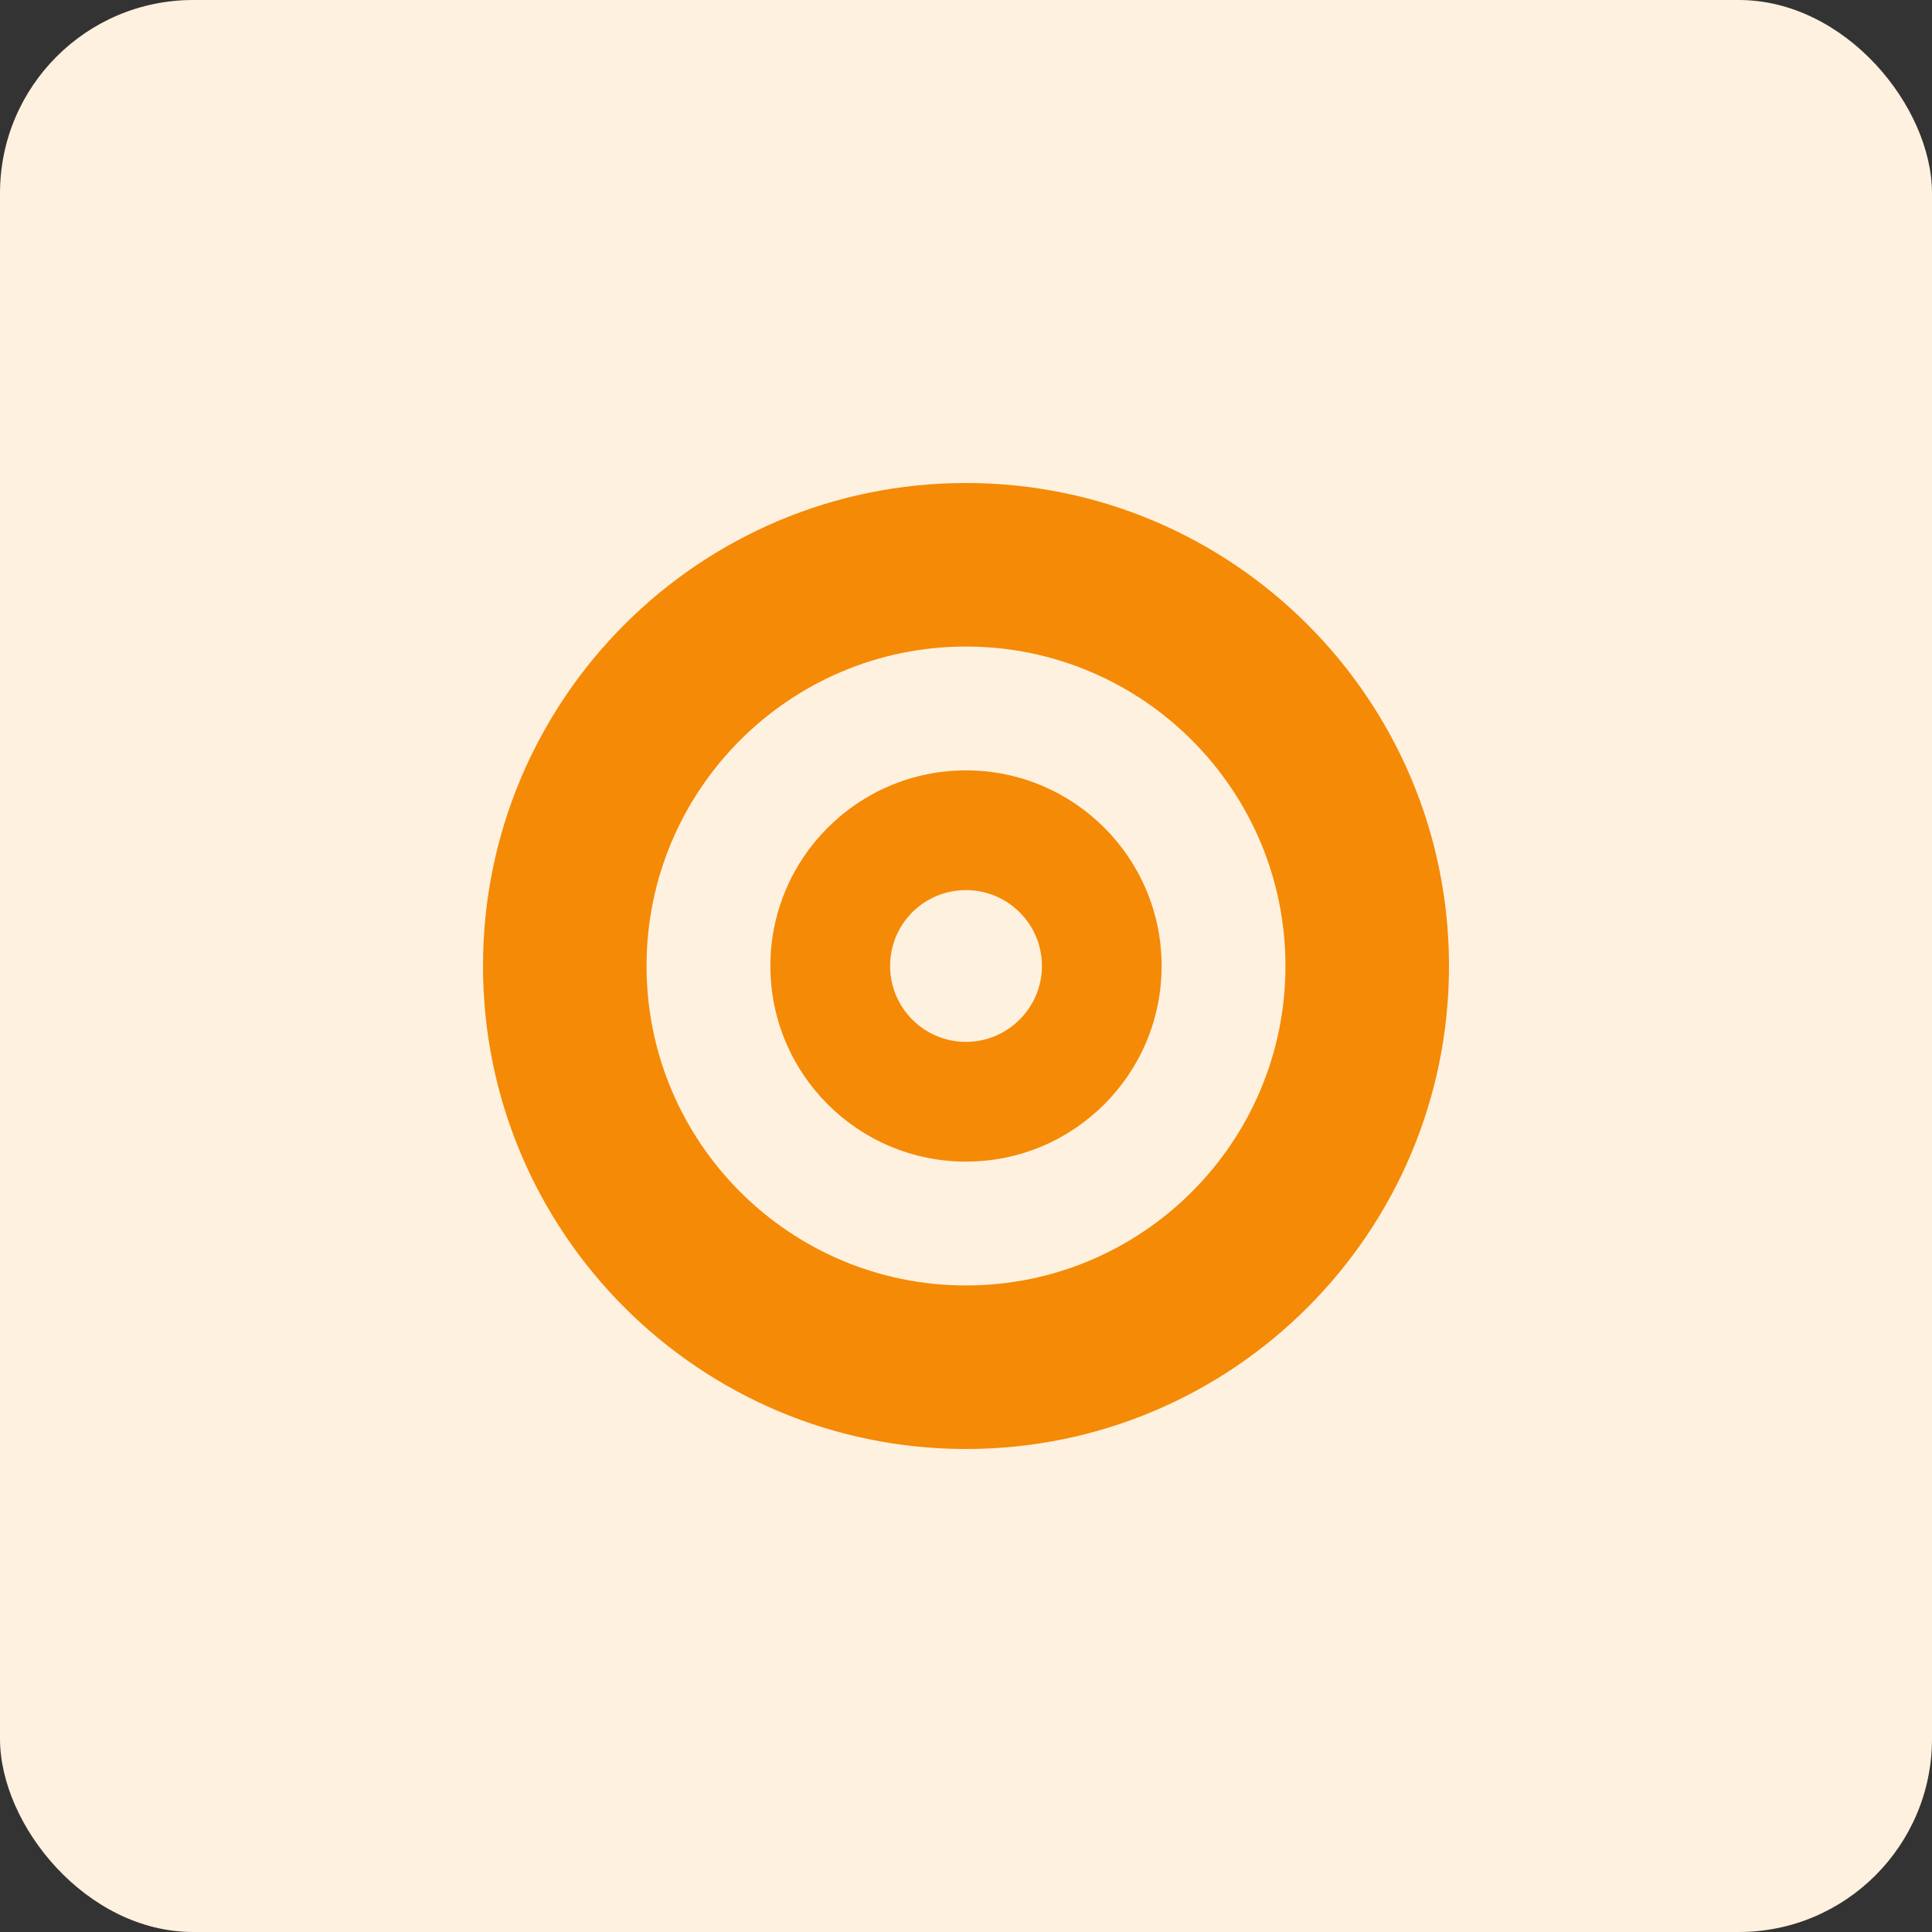
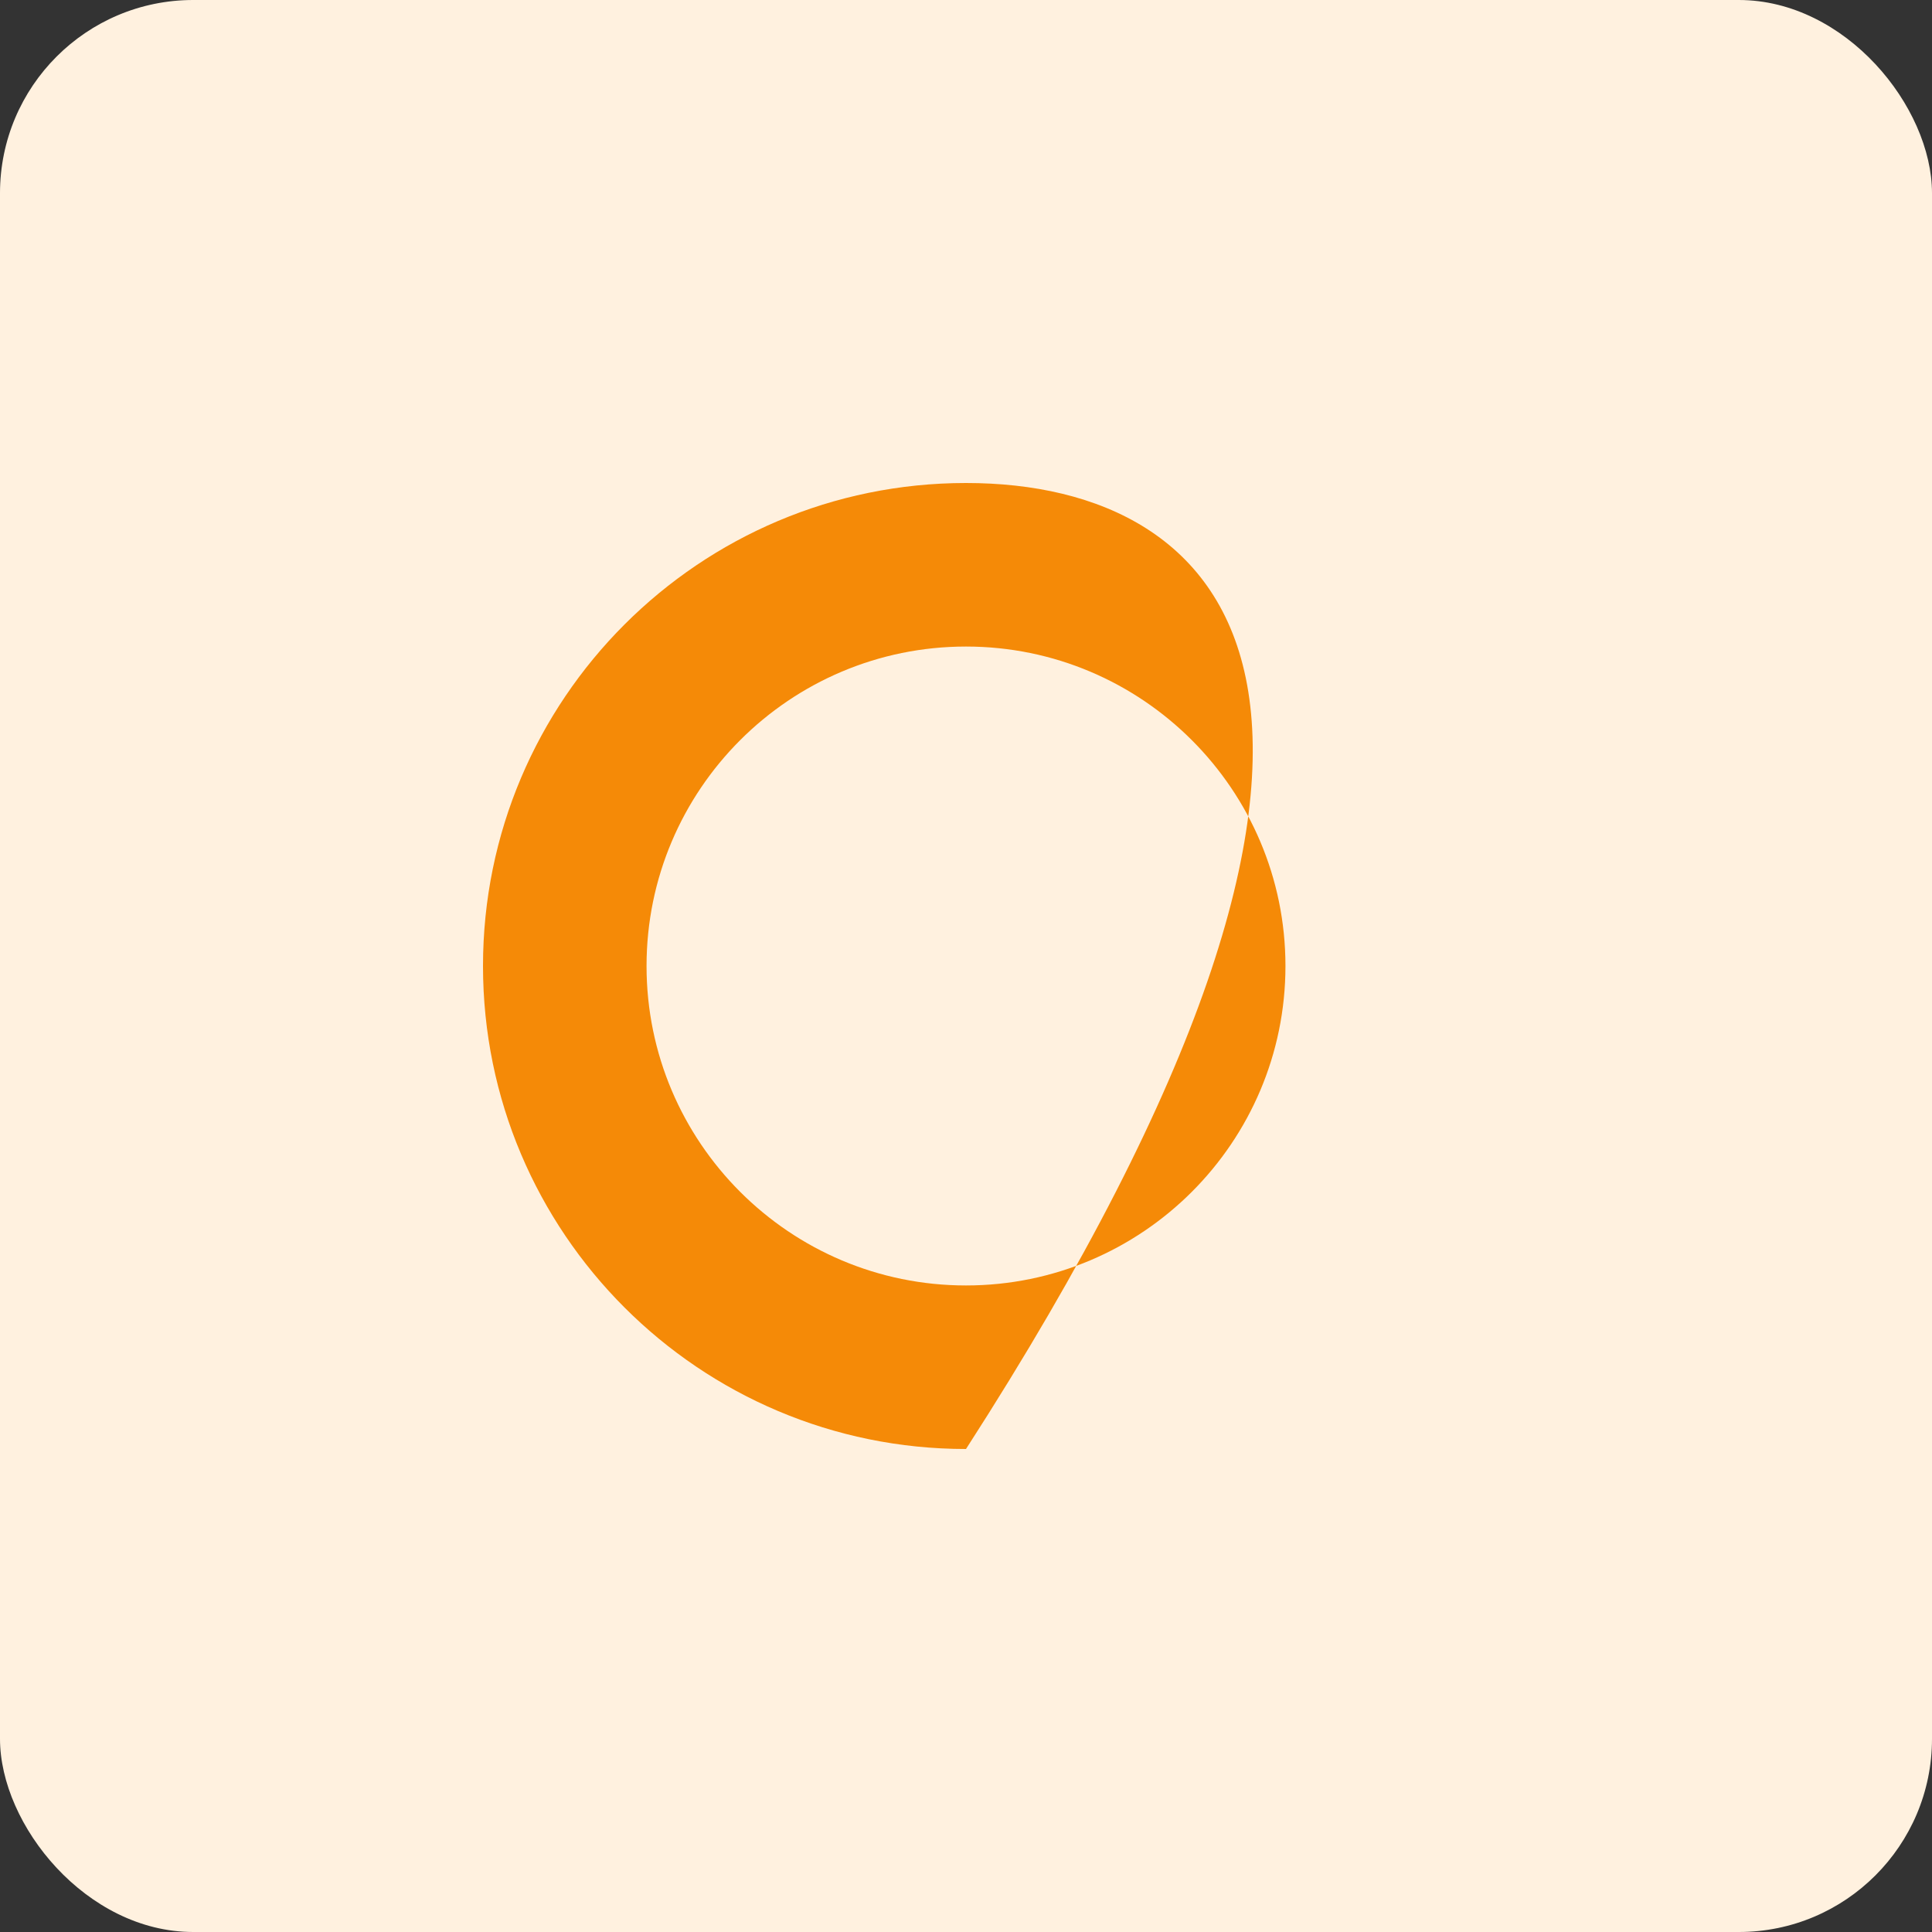
<svg xmlns="http://www.w3.org/2000/svg" width="40" height="40" viewBox="0 0 40 40" fill="none">
  <rect x="0" y="0" width="40" height="40" fill="#333333" stroke="none" />
  <rect width="40" height="40" rx="4" fill="#FFF1DF" />
-   <path d="M20 10C14.479 10 10 14.479 10 20C10 25.521 14.479 30 20 30C25.521 30 30 25.521 30 20C30 14.479 25.521 10 20 10ZM20 26.614C16.35 26.614 13.386 23.65 13.386 20C13.386 16.35 16.35 13.386 20 13.386C23.65 13.386 26.614 16.35 26.614 20C26.614 23.65 23.65 26.614 20 26.614Z" fill="#F58A07" />
-   <path d="M20 15.95C17.764 15.95 15.95 17.764 15.95 20C15.95 22.236 17.764 24.05 20 24.05C22.236 24.05 24.05 22.236 24.05 20C24.05 17.764 22.236 15.95 20 15.95ZM20 21.571C19.136 21.571 18.429 20.871 18.429 20C18.429 19.129 19.129 18.429 20 18.429C20.864 18.429 21.572 19.129 21.572 20C21.572 20.864 20.864 21.571 20 21.571Z" fill="#F58A07" />
+   <path d="M20 10C14.479 10 10 14.479 10 20C10 25.521 14.479 30 20 30C30 14.479 25.521 10 20 10ZM20 26.614C16.35 26.614 13.386 23.65 13.386 20C13.386 16.35 16.35 13.386 20 13.386C23.65 13.386 26.614 16.35 26.614 20C26.614 23.65 23.65 26.614 20 26.614Z" fill="#F58A07" />
</svg>